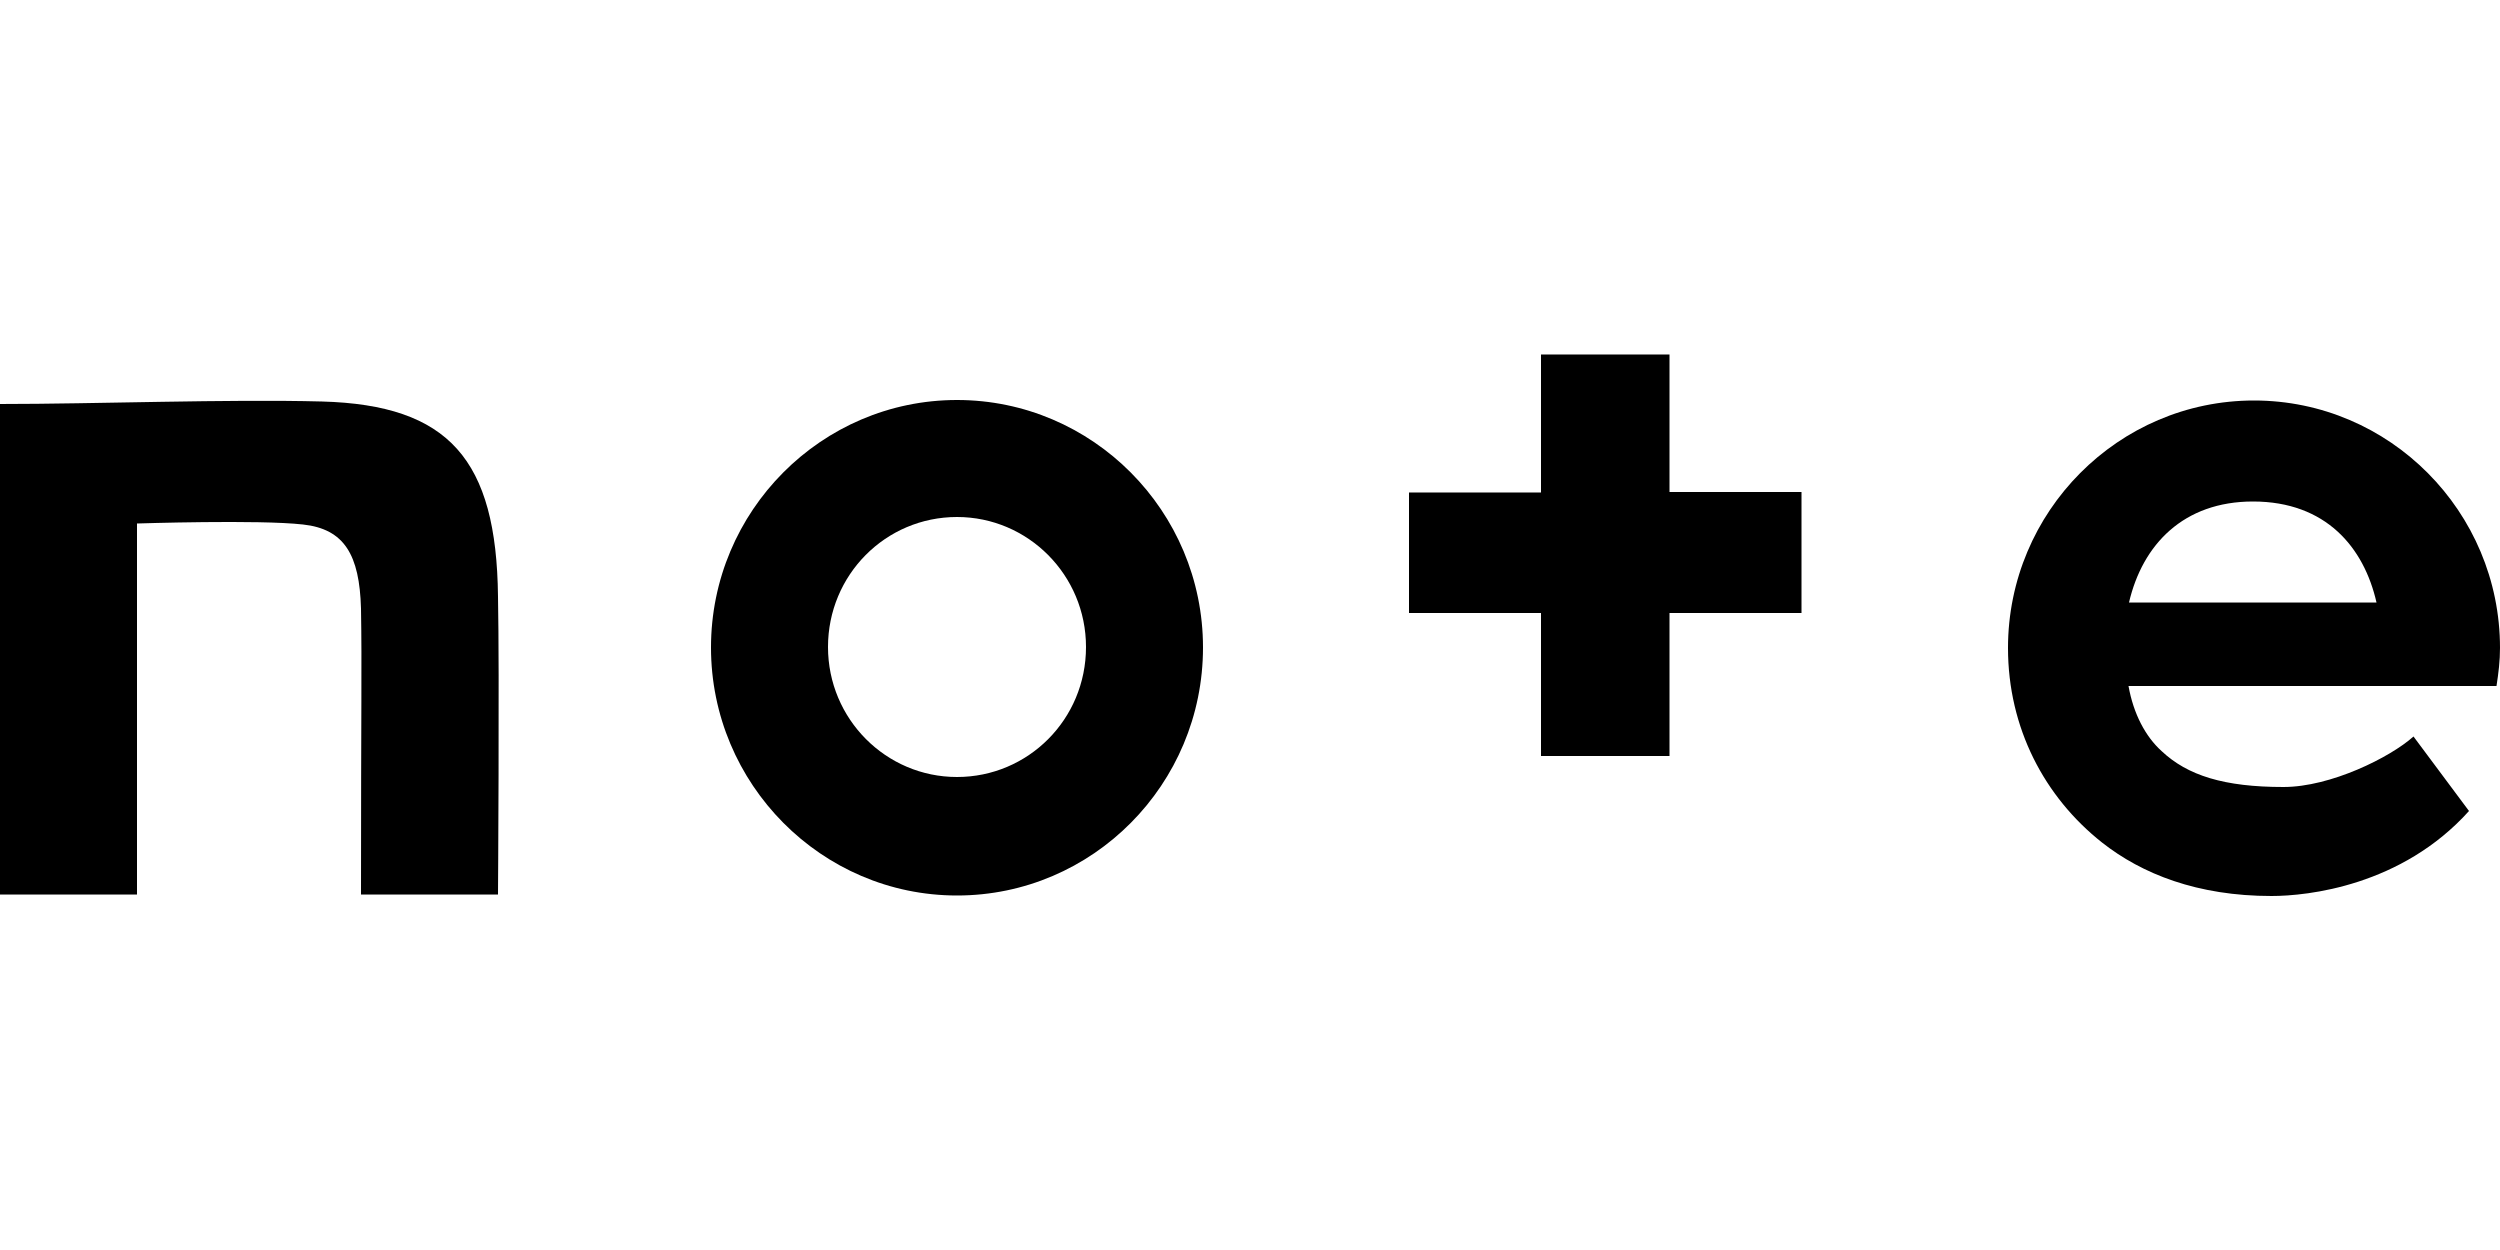
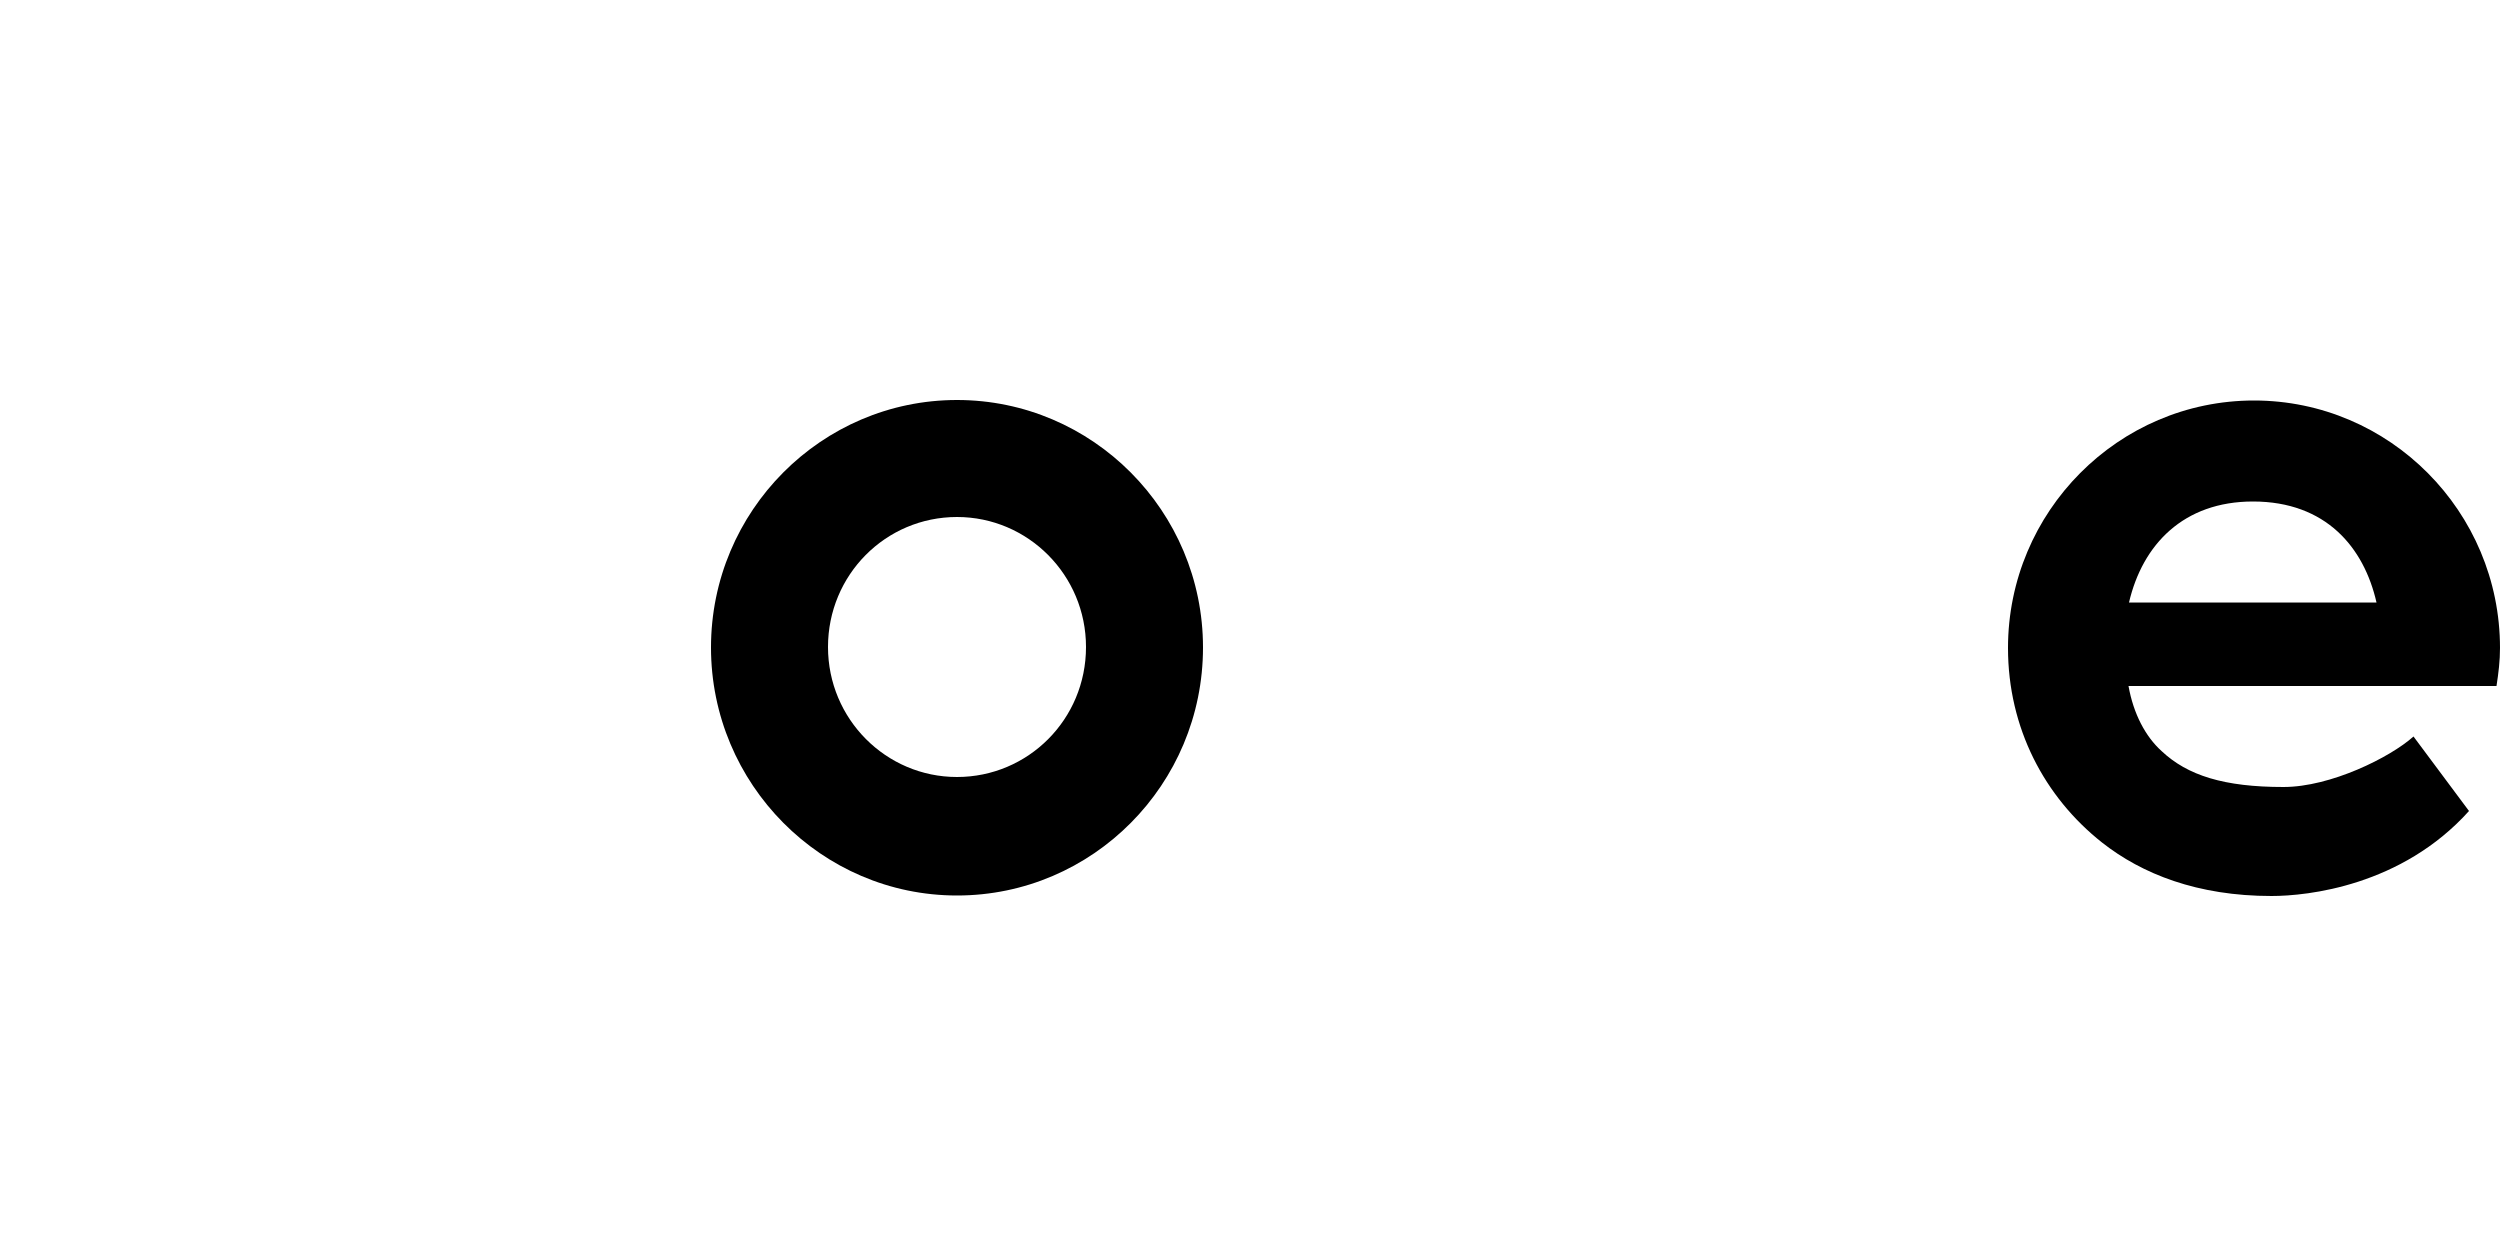
<svg xmlns="http://www.w3.org/2000/svg" version="1.1" id="レイヤー_1" x="0px" y="0px" viewBox="0 0 500 250" style="enable-background:new 0 0 500 250;" xml:space="preserve">
  <g>
-     <path d="M64.4,80.3C45.6,79.8,19.2,80.8,0,80.8v98.1h27.4v-74.2c0,0,24.4-0.8,33.2,0.2c8.3,0.9,11.3,6.1,11.6,16.8   c0.2,12.2,0,18.5,0,57.2h27.4c0,0,0.3-44.2,0-59.6C99.3,91.9,89.8,81,64.4,80.3z" />
    <path d="M191.4,80c-27.1,0-49.2,22.2-49.2,49.5c0,27.3,22.1,49.6,49.2,49.6c27.1,0,49.2-22.2,49.2-49.6   C240.6,102.2,218.5,80,191.4,80z M191.4,155.4c-14.2,0-25.8-11.6-25.8-26c0-14.4,11.5-26,25.8-26c14.2,0,25.8,11.6,25.8,26   C217.2,143.9,205.6,155.4,191.4,155.4z" />
    <path d="M500,129.6c0-27.3-22.1-49.5-49.2-49.5c-27.1,0-49.2,22.2-49.2,49.5c0,16,7.3,29.8,18.8,38.9c8,6.3,19.1,10.7,33.9,10.7   c7.2,0,26-2,39.5-17l-11.1-14.9c-4.7,4.2-16.6,10.1-26,10.1c-11.9,0-19.2-2.3-24.4-7.2c-3.2-2.9-5.6-7.4-6.6-13h73.6   C499.7,134.6,500,132.2,500,129.6z M425.8,120.5c2.7-11.6,10.9-20.2,24.8-20.2c14.6,0,22.2,9.2,24.7,20.2H425.8z" />
-     <path d="M333.9,70.9h-25.7v27.6h-26.4v24.1h26.4v28.6h25.7v-28.6h26.4V98.4h-26.4V70.9z" />
  </g>
</svg>